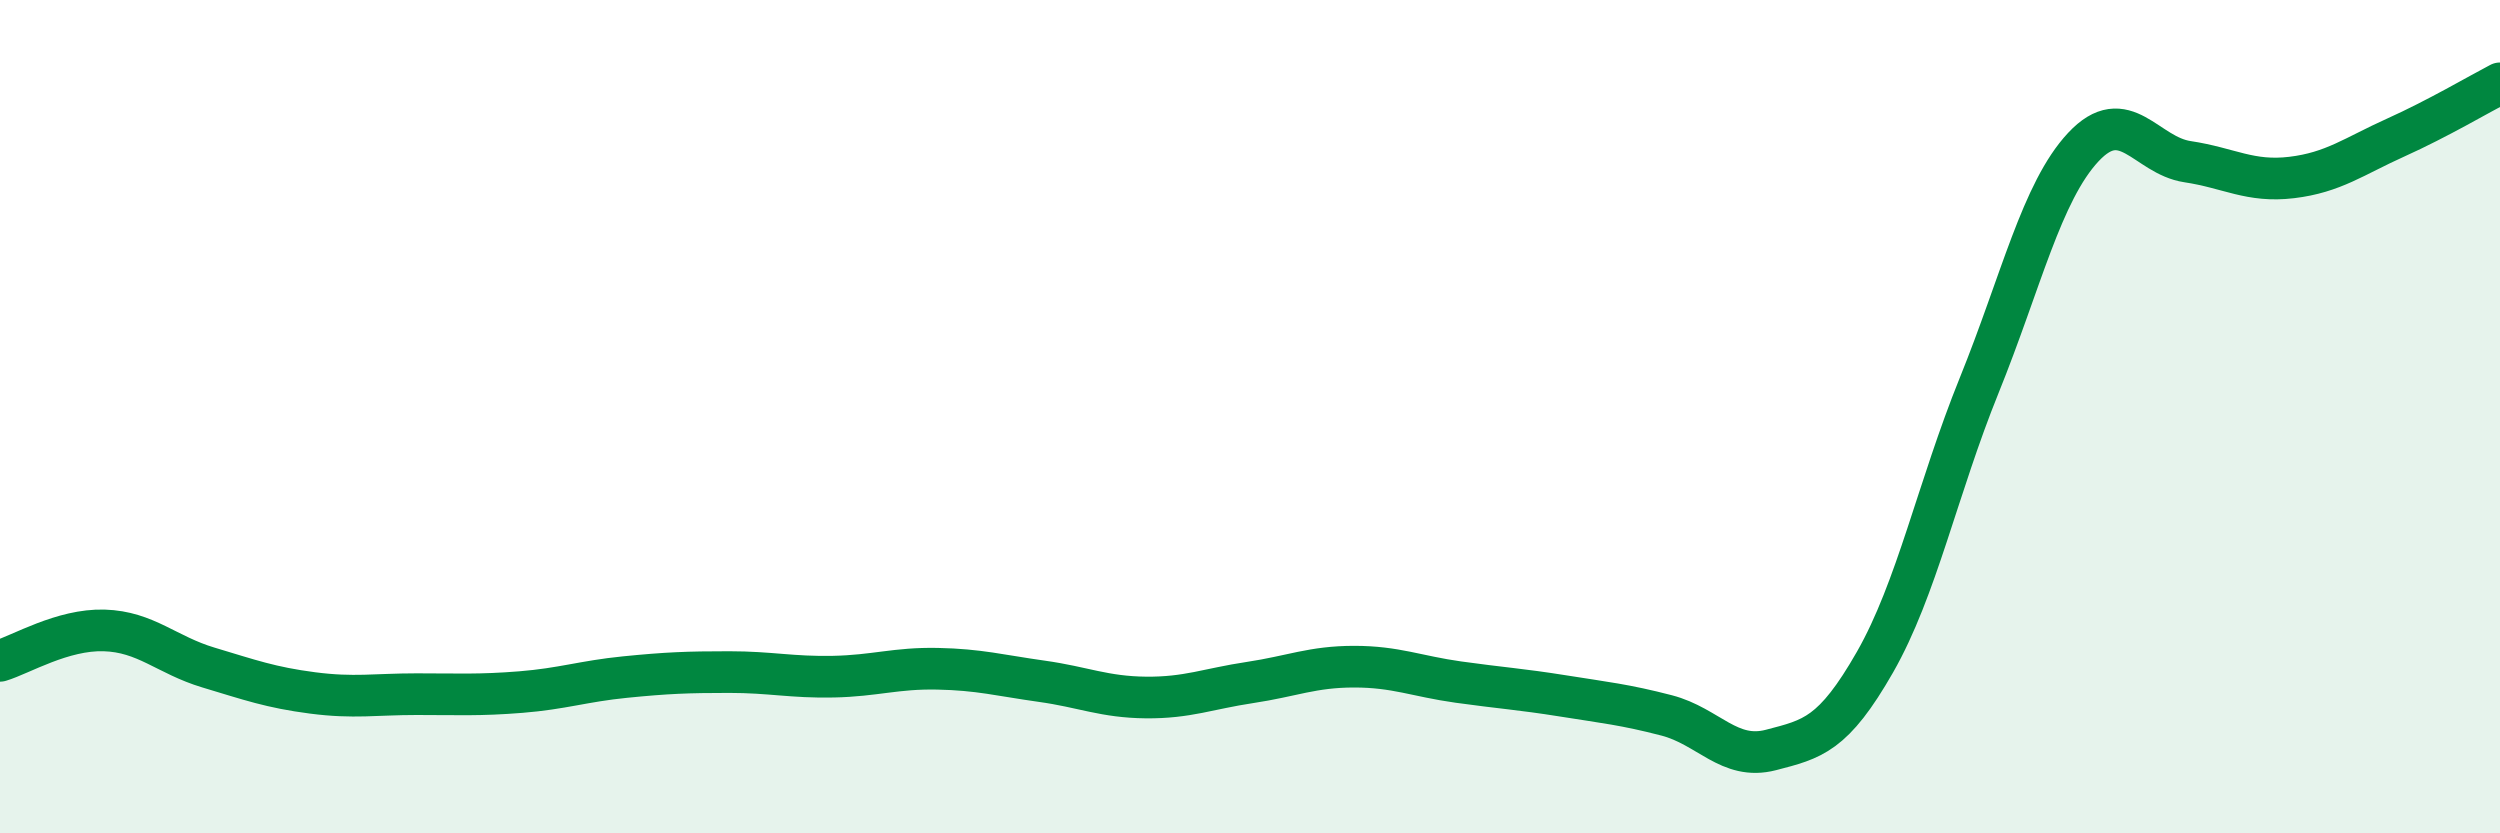
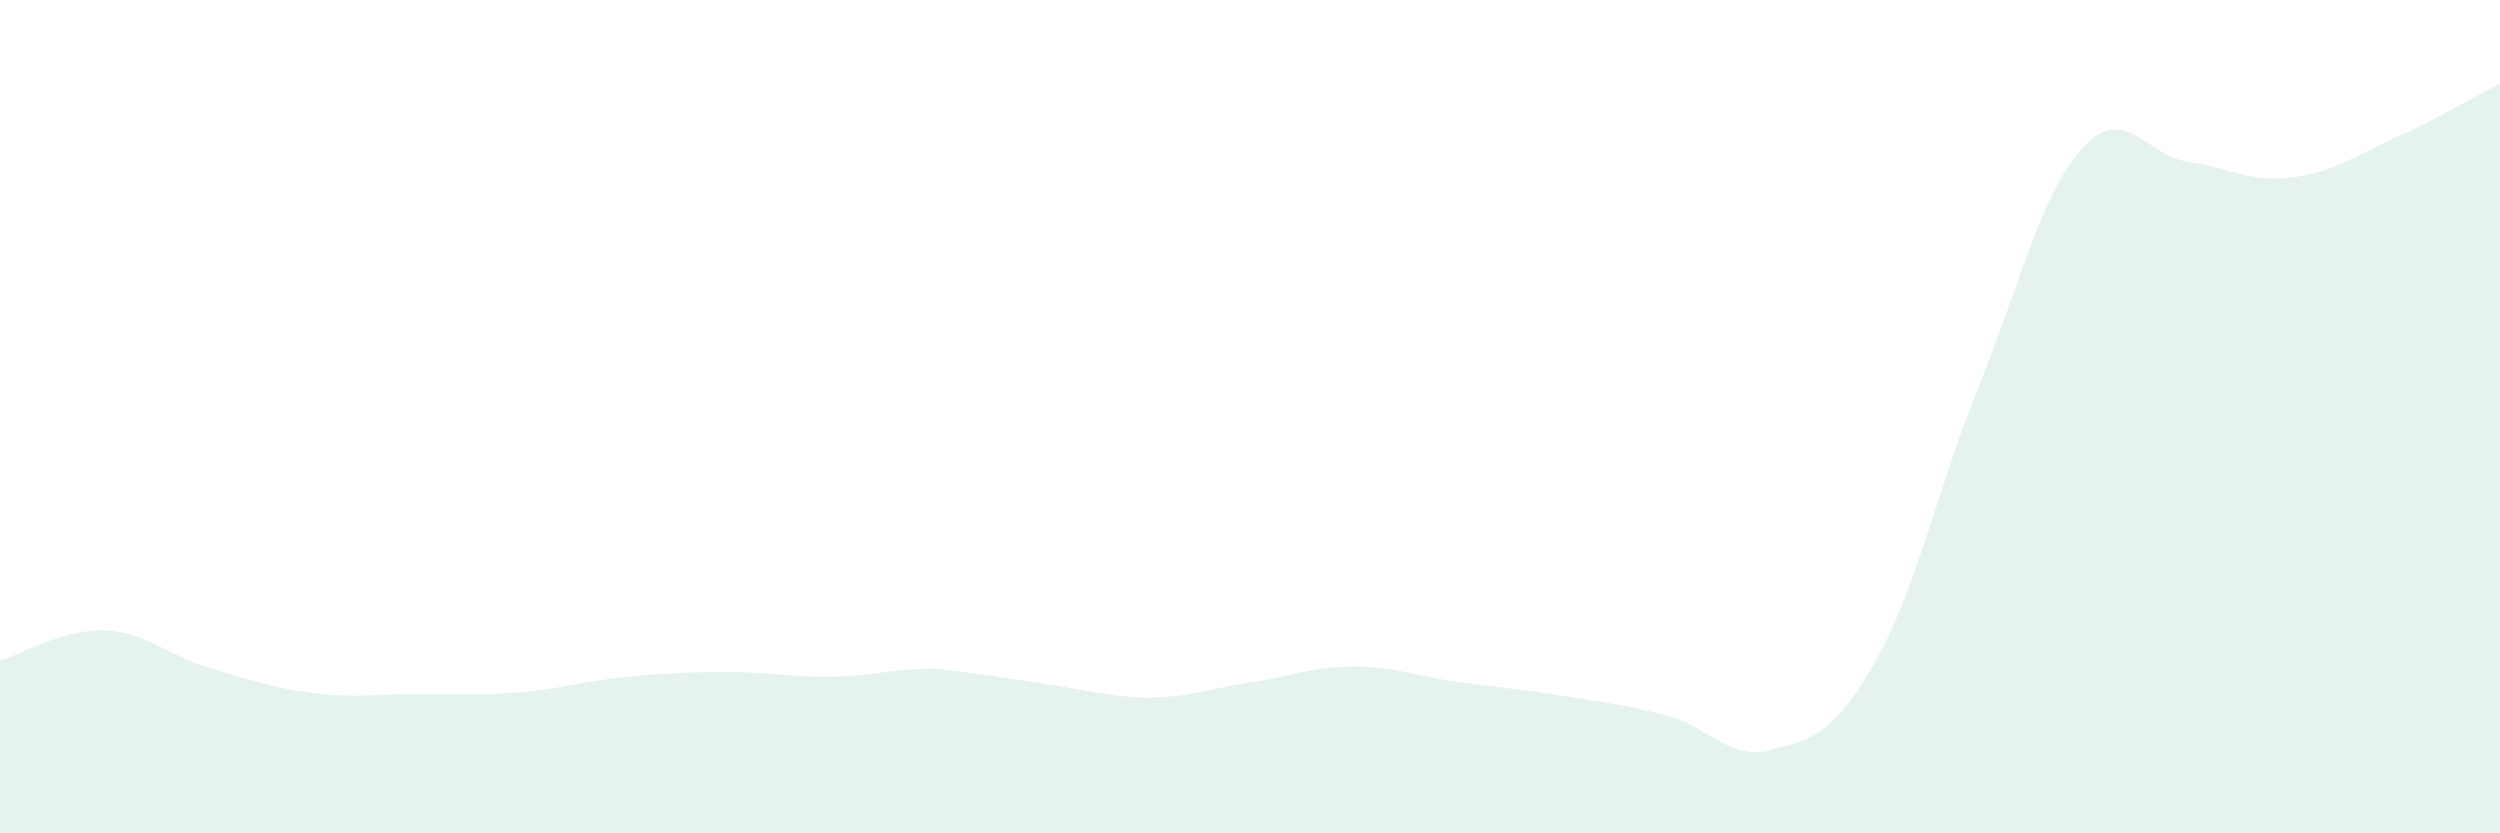
<svg xmlns="http://www.w3.org/2000/svg" width="60" height="20" viewBox="0 0 60 20">
-   <path d="M 0,15.86 C 0.5,15.71 1.5,15.1 2.5,15.13 C 3.5,15.16 4,15.72 5,16.02 C 6,16.32 6.5,16.5 7.5,16.63 C 8.5,16.76 9,16.66 10,16.66 C 11,16.66 11.5,16.69 12.5,16.61 C 13.5,16.53 14,16.35 15,16.25 C 16,16.15 16.5,16.13 17.5,16.13 C 18.5,16.13 19,16.26 20,16.24 C 21,16.22 21.5,16.03 22.5,16.05 C 23.5,16.07 24,16.21 25,16.35 C 26,16.49 26.5,16.73 27.5,16.74 C 28.5,16.75 29,16.53 30,16.38 C 31,16.23 31.5,16 32.5,16 C 33.5,16 34,16.23 35,16.37 C 36,16.51 36.5,16.54 37.5,16.7 C 38.5,16.86 39,16.91 40,17.17 C 41,17.43 41.5,18.26 42.5,18 C 43.5,17.74 44,17.64 45,15.89 C 46,14.14 46.5,11.72 47.5,9.25 C 48.5,6.78 49,4.6 50,3.53 C 51,2.46 51.5,3.73 52.5,3.88 C 53.5,4.03 54,4.38 55,4.26 C 56,4.14 56.5,3.75 57.5,3.3 C 58.5,2.85 59.5,2.26 60,2L60 20L0 20Z" fill="#008740" opacity="0.1" stroke-linecap="round" stroke-linejoin="round" />
-   <path d="M 0,15.86 C 0.5,15.71 1.5,15.1 2.5,15.13 C 3.5,15.16 4,15.72 5,16.02 C 6,16.32 6.5,16.5 7.5,16.63 C 8.5,16.76 9,16.66 10,16.66 C 11,16.66 11.5,16.69 12.5,16.61 C 13.5,16.53 14,16.35 15,16.25 C 16,16.15 16.5,16.13 17.5,16.13 C 18.5,16.13 19,16.26 20,16.24 C 21,16.22 21.5,16.03 22.5,16.05 C 23.5,16.07 24,16.21 25,16.35 C 26,16.49 26.5,16.73 27.5,16.74 C 28.5,16.75 29,16.53 30,16.38 C 31,16.23 31.5,16 32.5,16 C 33.5,16 34,16.23 35,16.37 C 36,16.51 36.5,16.54 37.5,16.7 C 38.5,16.86 39,16.91 40,17.17 C 41,17.43 41.5,18.26 42.5,18 C 43.5,17.74 44,17.64 45,15.89 C 46,14.14 46.5,11.72 47.5,9.25 C 48.5,6.78 49,4.6 50,3.53 C 51,2.46 51.5,3.73 52.5,3.88 C 53.5,4.03 54,4.38 55,4.26 C 56,4.14 56.5,3.75 57.5,3.3 C 58.5,2.85 59.5,2.26 60,2" stroke="#008740" stroke-width="1" fill="none" stroke-linecap="round" stroke-linejoin="round" />
+   <path d="M 0,15.86 C 0.5,15.71 1.5,15.1 2.5,15.13 C 3.5,15.16 4,15.72 5,16.02 C 6,16.32 6.5,16.5 7.5,16.63 C 8.5,16.76 9,16.66 10,16.66 C 11,16.66 11.5,16.69 12.5,16.61 C 13.5,16.53 14,16.35 15,16.25 C 16,16.15 16.5,16.13 17.5,16.13 C 18.5,16.13 19,16.26 20,16.24 C 21,16.22 21.5,16.03 22.5,16.05 C 26,16.49 26.5,16.73 27.5,16.74 C 28.5,16.75 29,16.53 30,16.38 C 31,16.23 31.5,16 32.5,16 C 33.5,16 34,16.23 35,16.37 C 36,16.51 36.5,16.54 37.5,16.7 C 38.5,16.86 39,16.91 40,17.17 C 41,17.43 41.5,18.26 42.5,18 C 43.5,17.74 44,17.64 45,15.89 C 46,14.14 46.5,11.72 47.5,9.25 C 48.5,6.78 49,4.6 50,3.53 C 51,2.46 51.5,3.73 52.5,3.88 C 53.5,4.03 54,4.38 55,4.26 C 56,4.14 56.5,3.75 57.5,3.3 C 58.5,2.85 59.5,2.26 60,2L60 20L0 20Z" fill="#008740" opacity="0.1" stroke-linecap="round" stroke-linejoin="round" />
</svg>